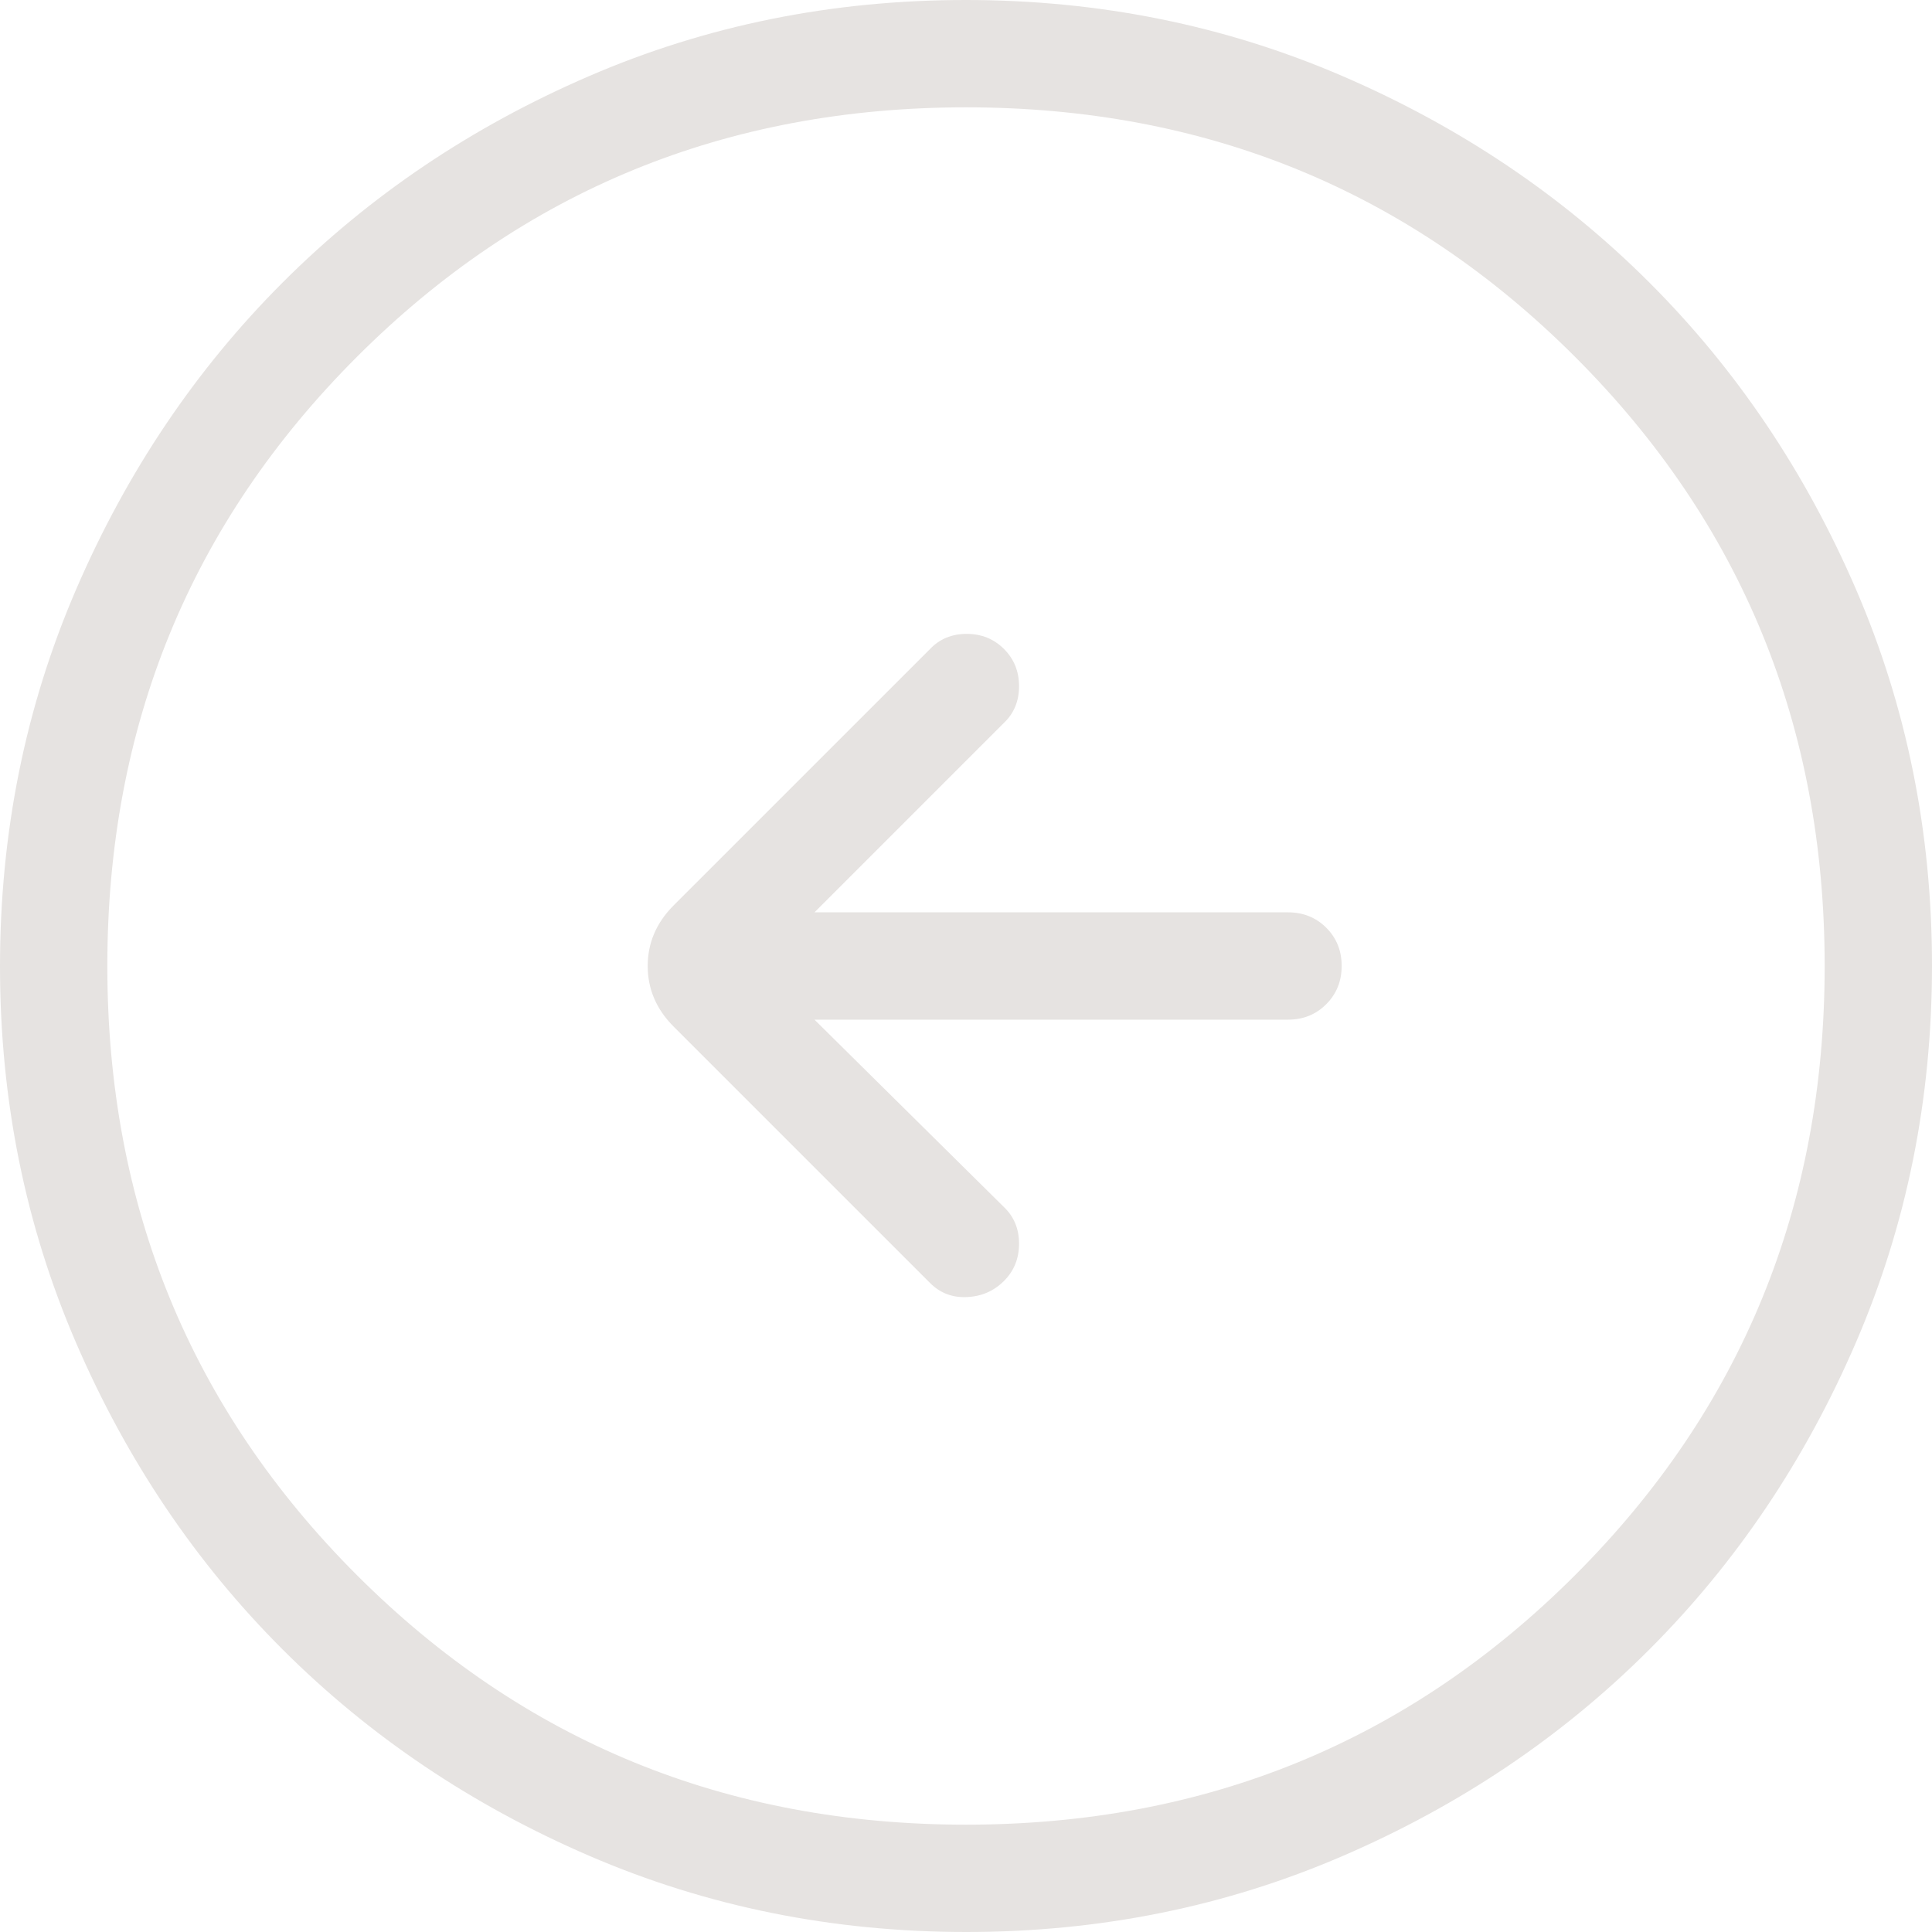
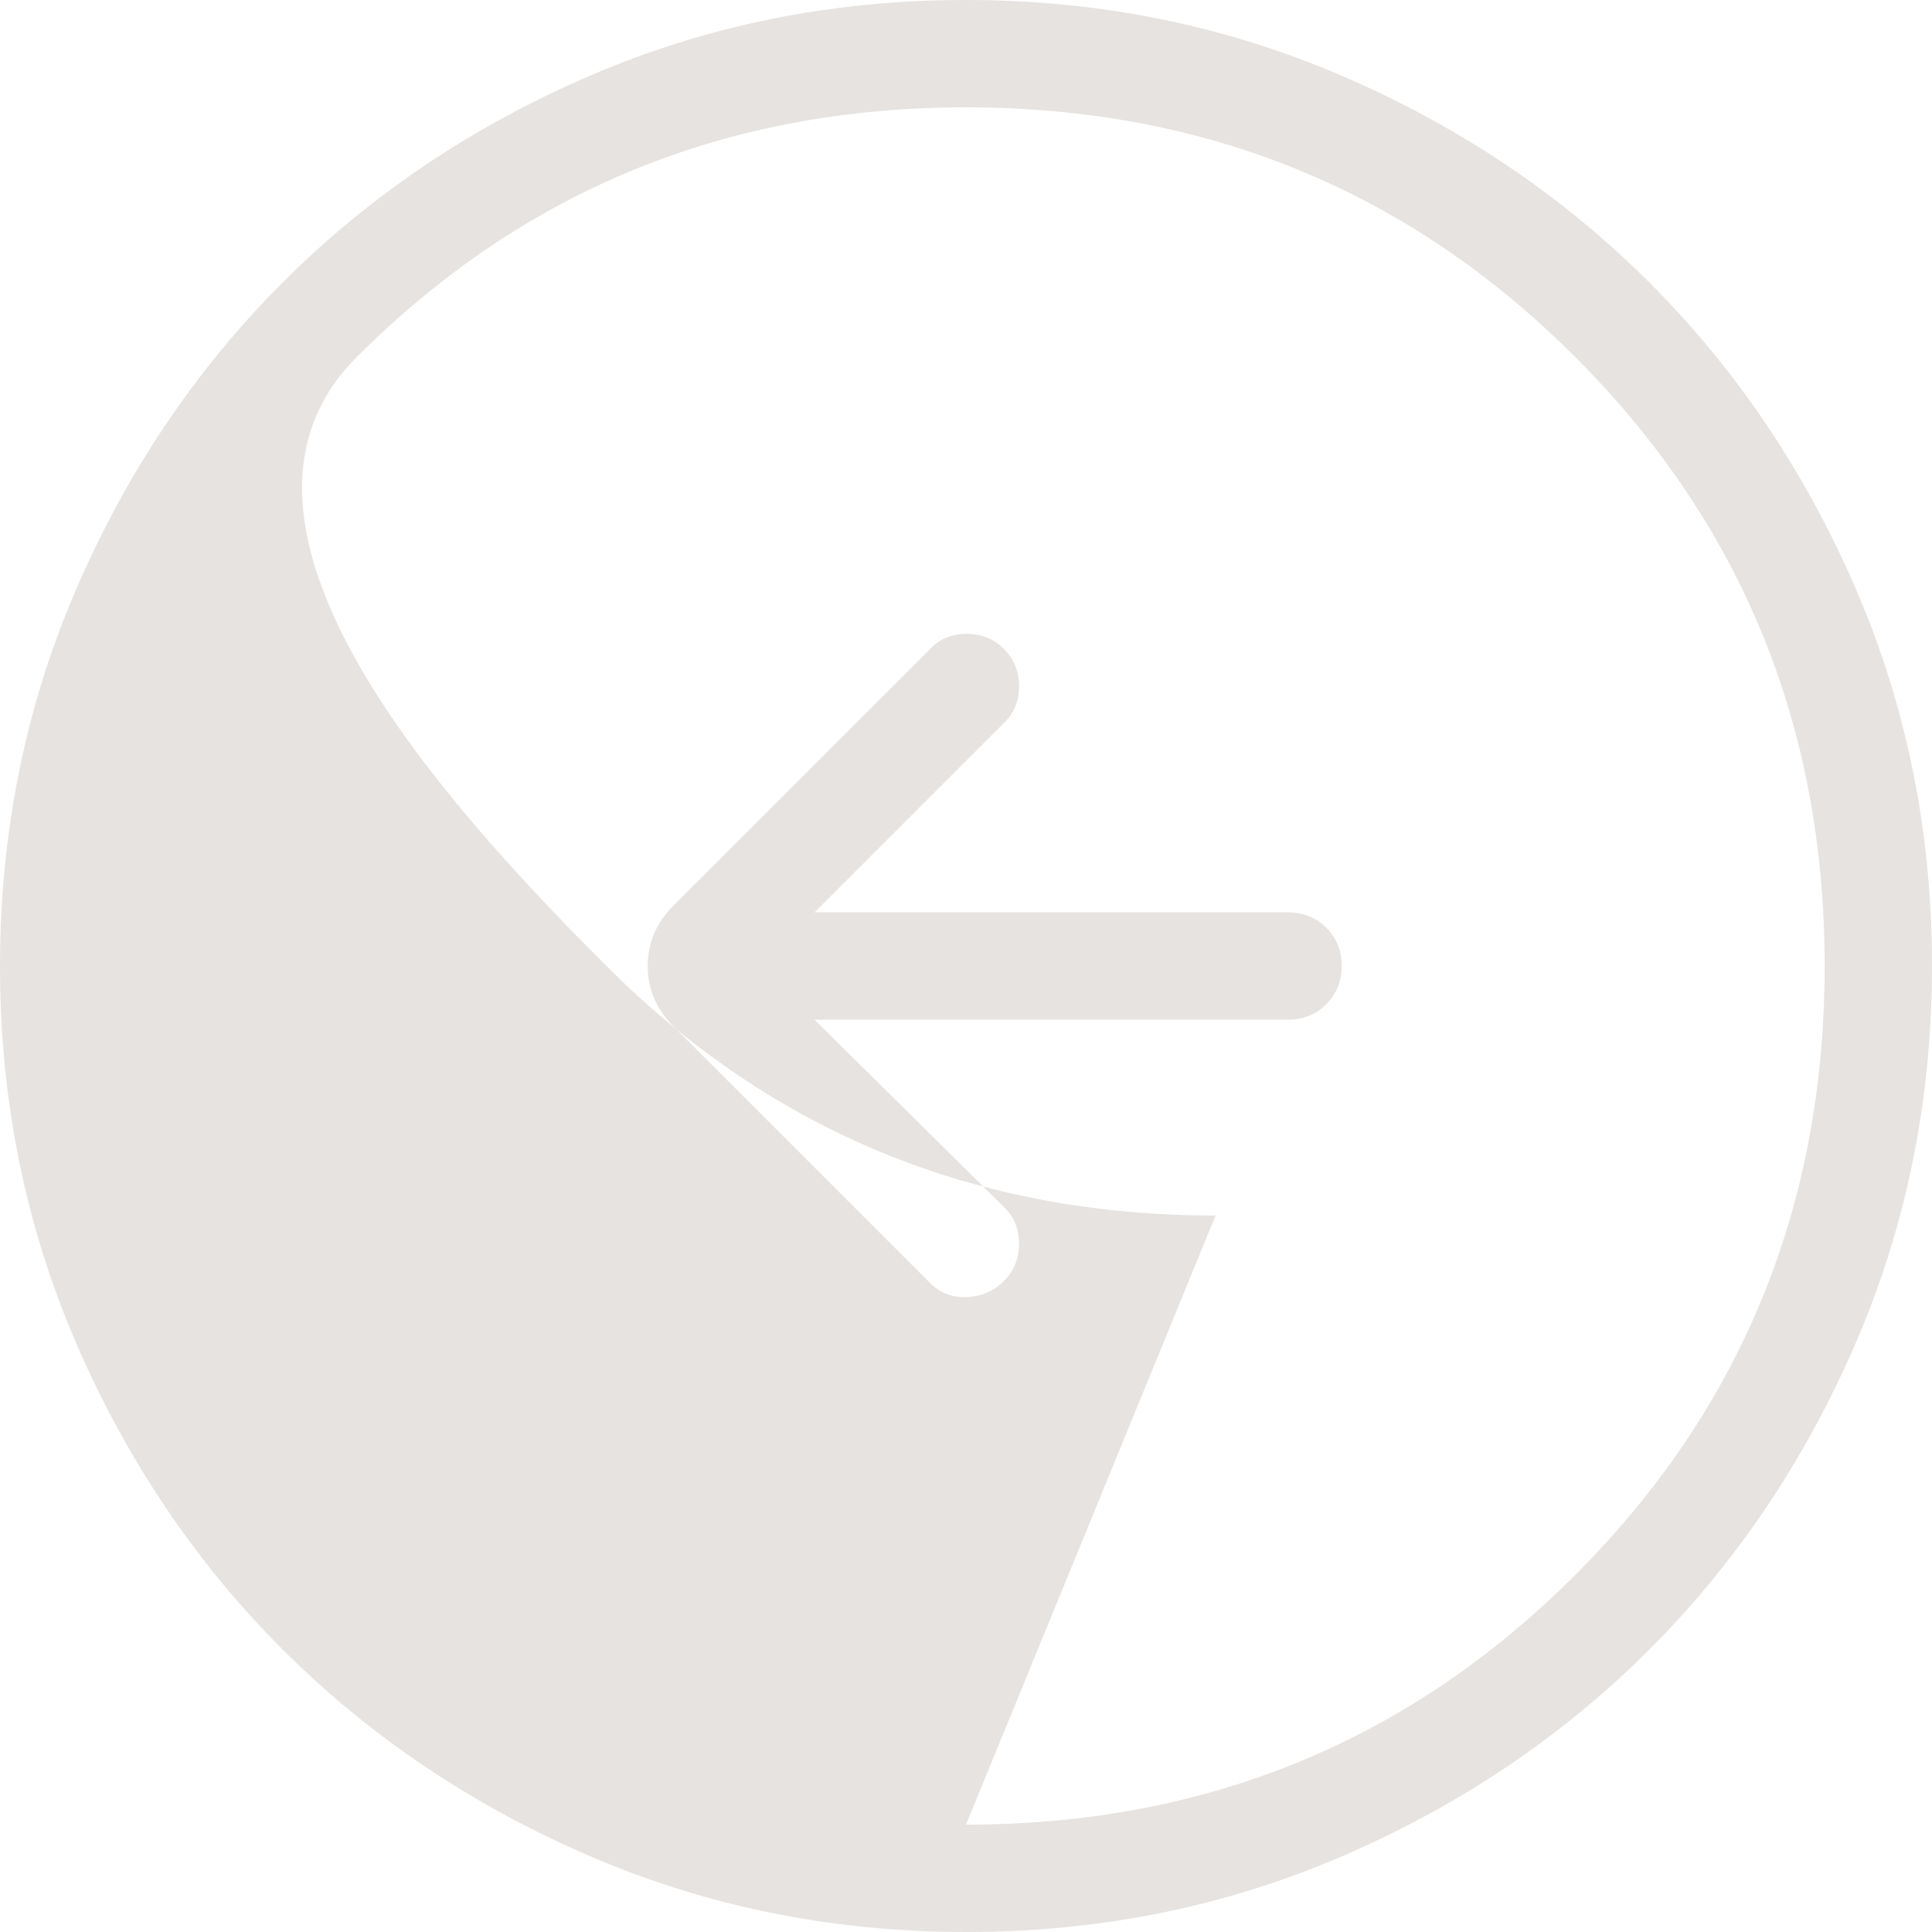
<svg xmlns="http://www.w3.org/2000/svg" width="300" height="300" fill="none">
-   <path fill="#E6E3E1" d="M126.475 158.333H200c2.361 0 4.34-.8 5.937-2.4 1.598-1.6 2.396-3.582 2.396-5.945 0-2.364-.798-4.342-2.396-5.934-1.597-1.591-3.576-2.387-5.937-2.387h-73.525l29.421-29.425c1.561-1.486 2.341-3.381 2.341-5.684 0-2.3-.78-4.229-2.341-5.787-1.559-1.561-3.488-2.342-5.788-2.342-2.302 0-4.197.78-5.683 2.342l-39.808 39.804c-2.695 2.694-4.042 5.836-4.042 9.425 0 3.589 1.347 6.731 4.042 9.425l39.808 39.804c1.558 1.561 3.469 2.288 5.733 2.179 2.267-.105 4.179-.939 5.738-2.5 1.561-1.558 2.341-3.487 2.341-5.787s-.78-4.195-2.341-5.684l-29.421-29.104ZM150.054 300c-20.742 0-40.243-3.936-58.504-11.808-18.258-7.873-34.142-18.556-47.65-32.05-13.508-13.495-24.201-29.364-32.08-47.609C3.94 190.292 0 170.799 0 150.054c0-20.742 3.936-40.243 11.808-58.504 7.873-18.258 18.556-34.142 32.05-47.65 13.495-13.508 29.364-24.201 47.609-32.08C109.708 3.94 129.2 0 149.946 0c20.741 0 40.243 3.936 58.504 11.808 18.258 7.873 34.142 18.556 47.65 32.05 13.508 13.495 24.201 29.364 32.079 47.609C296.06 109.708 300 129.2 300 149.946c0 20.741-3.936 40.243-11.808 58.504-7.873 18.258-18.556 34.142-32.05 47.65-13.495 13.508-29.364 24.201-47.609 32.079C190.292 296.06 170.799 300 150.054 300ZM150 283.333c37.222 0 68.75-12.916 94.583-38.75 25.834-25.833 38.75-57.361 38.75-94.583s-12.916-68.75-38.75-94.583C218.75 29.583 187.222 16.667 150 16.667s-68.75 12.916-94.583 38.75C29.583 81.25 16.667 112.778 16.667 150s12.916 68.75 38.75 94.583c25.833 25.834 57.361 38.75 94.583 38.75Z" />
+   <path fill="#E6E3E1" d="M126.475 158.333H200c2.361 0 4.34-.8 5.937-2.4 1.598-1.6 2.396-3.582 2.396-5.945 0-2.364-.798-4.342-2.396-5.934-1.597-1.591-3.576-2.387-5.937-2.387h-73.525l29.421-29.425c1.561-1.486 2.341-3.381 2.341-5.684 0-2.3-.78-4.229-2.341-5.787-1.559-1.561-3.488-2.342-5.788-2.342-2.302 0-4.197.78-5.683 2.342l-39.808 39.804c-2.695 2.694-4.042 5.836-4.042 9.425 0 3.589 1.347 6.731 4.042 9.425l39.808 39.804c1.558 1.561 3.469 2.288 5.733 2.179 2.267-.105 4.179-.939 5.738-2.5 1.561-1.558 2.341-3.487 2.341-5.787s-.78-4.195-2.341-5.684l-29.421-29.104ZM150.054 300c-20.742 0-40.243-3.936-58.504-11.808-18.258-7.873-34.142-18.556-47.65-32.05-13.508-13.495-24.201-29.364-32.08-47.609C3.94 190.292 0 170.799 0 150.054c0-20.742 3.936-40.243 11.808-58.504 7.873-18.258 18.556-34.142 32.05-47.65 13.495-13.508 29.364-24.201 47.609-32.08C109.708 3.94 129.2 0 149.946 0c20.741 0 40.243 3.936 58.504 11.808 18.258 7.873 34.142 18.556 47.65 32.05 13.508 13.495 24.201 29.364 32.079 47.609C296.06 109.708 300 129.2 300 149.946c0 20.741-3.936 40.243-11.808 58.504-7.873 18.258-18.556 34.142-32.05 47.65-13.495 13.508-29.364 24.201-47.609 32.079C190.292 296.06 170.799 300 150.054 300ZM150 283.333c37.222 0 68.75-12.916 94.583-38.75 25.834-25.833 38.75-57.361 38.75-94.583s-12.916-68.75-38.75-94.583C218.75 29.583 187.222 16.667 150 16.667s-68.75 12.916-94.583 38.75s12.916 68.75 38.75 94.583c25.833 25.834 57.361 38.75 94.583 38.75Z" />
</svg>